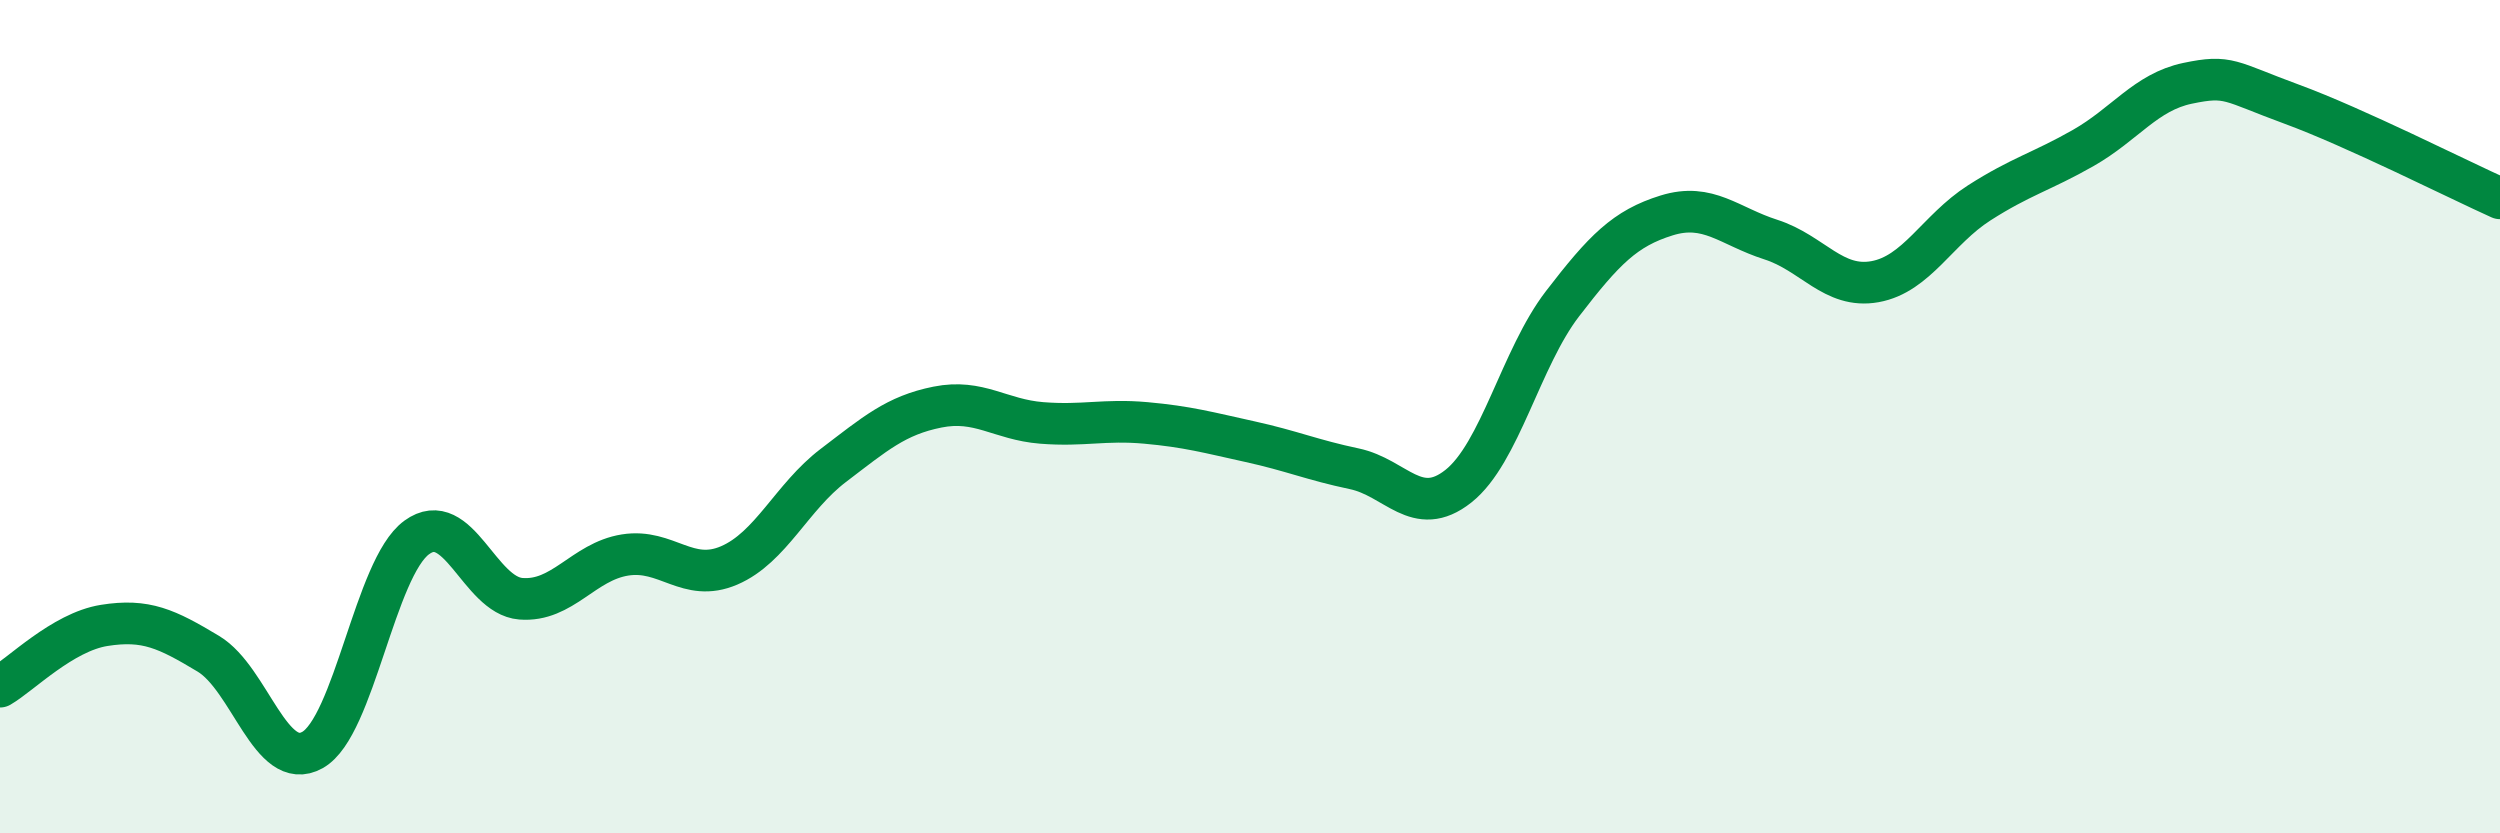
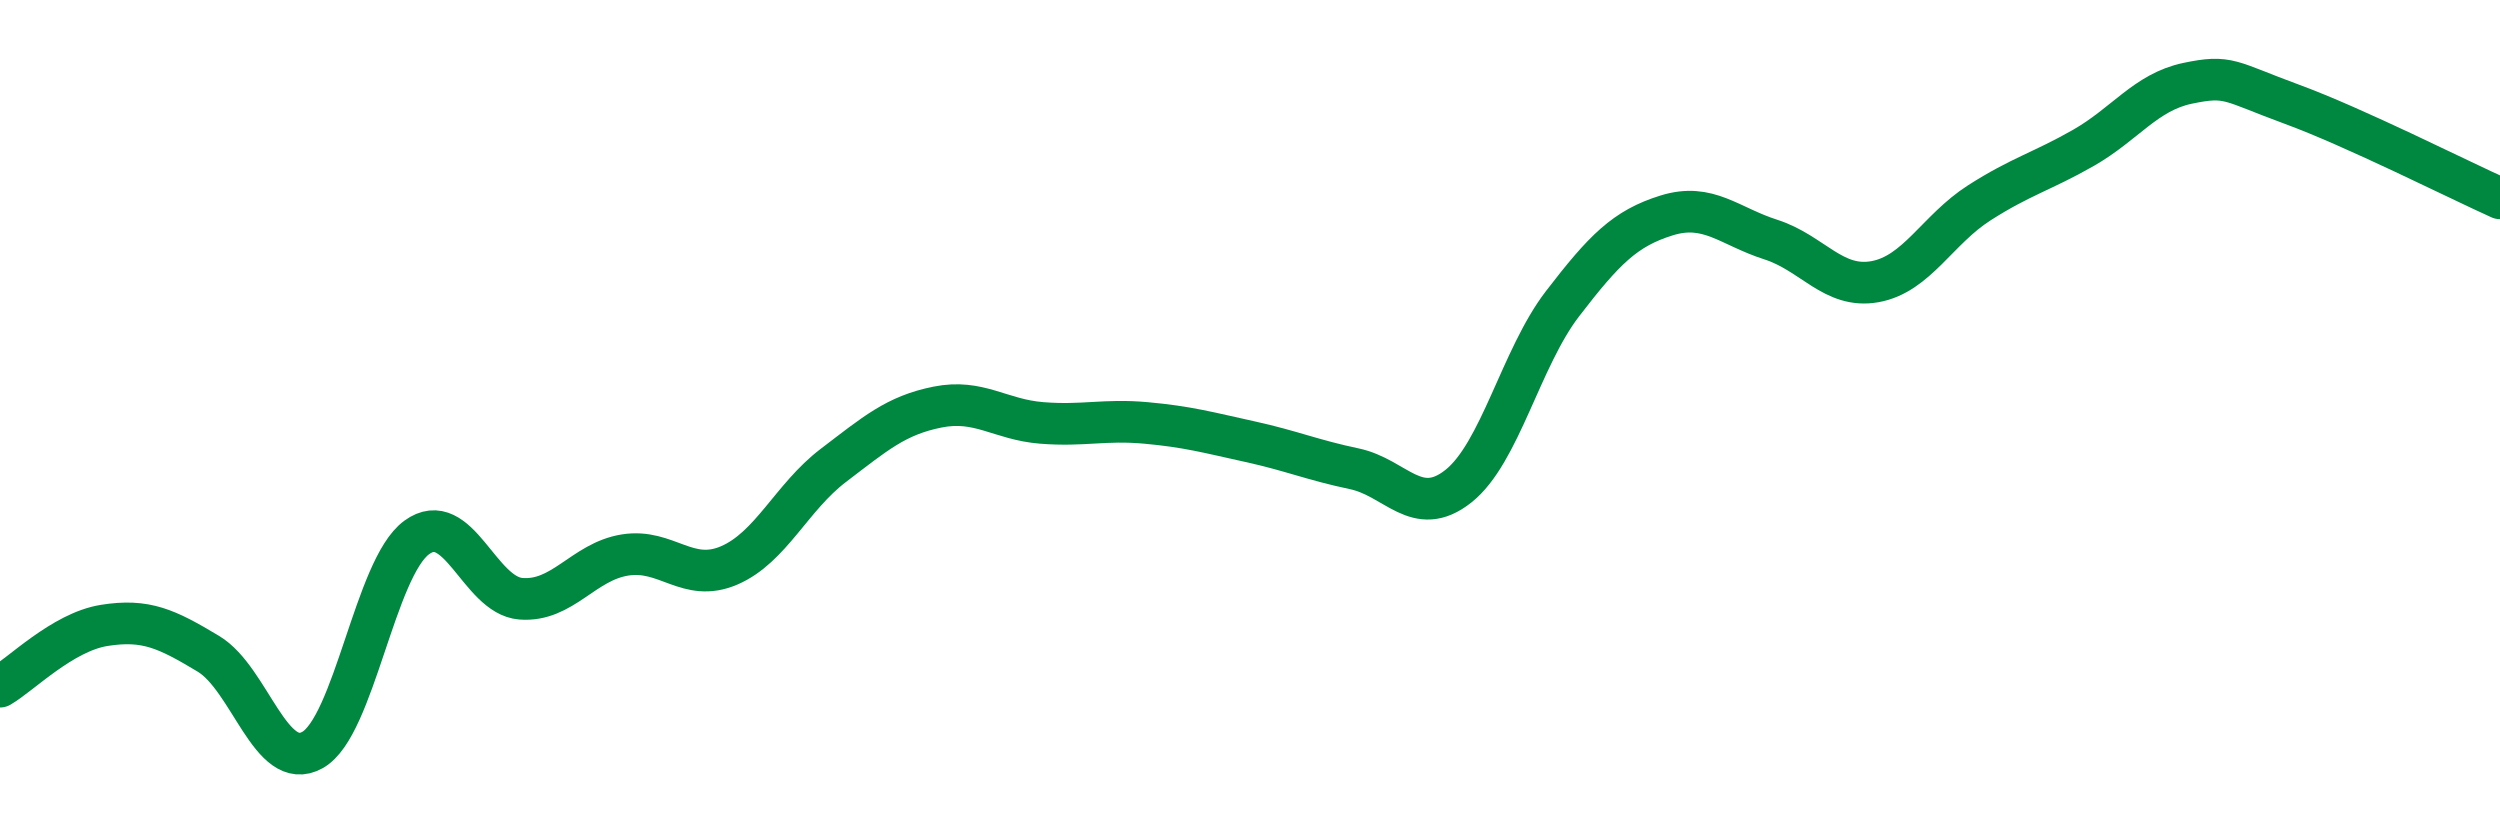
<svg xmlns="http://www.w3.org/2000/svg" width="60" height="20" viewBox="0 0 60 20">
-   <path d="M 0,16.48 C 0.5,16.19 1.5,15.17 2.5,15.01 C 3.5,14.85 4,15.09 5,15.69 C 6,16.29 6.5,18.56 7.5,18 C 8.5,17.44 9,13.63 10,12.9 C 11,12.17 11.5,14.29 12.5,14.37 C 13.5,14.45 14,13.48 15,13.32 C 16,13.16 16.5,14 17.5,13.57 C 18.5,13.14 19,11.93 20,11.17 C 21,10.41 21.5,9.97 22.5,9.77 C 23.5,9.57 24,10.07 25,10.15 C 26,10.23 26.5,10.06 27.5,10.15 C 28.5,10.24 29,10.38 30,10.6 C 31,10.82 31.5,11.04 32.5,11.25 C 33.5,11.46 34,12.46 35,11.67 C 36,10.88 36.5,8.59 37.5,7.29 C 38.5,5.99 39,5.48 40,5.17 C 41,4.86 41.5,5.43 42.5,5.75 C 43.5,6.07 44,6.94 45,6.76 C 46,6.58 46.5,5.51 47.5,4.87 C 48.5,4.23 49,4.12 50,3.55 C 51,2.98 51.5,2.21 52.5,2 C 53.5,1.79 53.5,1.95 55,2.5 C 56.5,3.05 59,4.31 60,4.76L60 20L0 20Z" fill="#008740" opacity="0.1" stroke-linecap="round" stroke-linejoin="round" />
  <path d="M 0,16.48 C 0.5,16.19 1.5,15.17 2.5,15.01 C 3.5,14.85 4,15.09 5,15.69 C 6,16.29 6.5,18.56 7.5,18 C 8.5,17.44 9,13.63 10,12.9 C 11,12.17 11.5,14.29 12.5,14.37 C 13.5,14.45 14,13.48 15,13.32 C 16,13.16 16.5,14 17.5,13.57 C 18.5,13.14 19,11.93 20,11.17 C 21,10.41 21.5,9.97 22.5,9.77 C 23.5,9.57 24,10.07 25,10.15 C 26,10.23 26.5,10.06 27.5,10.15 C 28.5,10.24 29,10.38 30,10.6 C 31,10.82 31.5,11.04 32.5,11.25 C 33.5,11.46 34,12.46 35,11.67 C 36,10.88 36.5,8.59 37.5,7.29 C 38.5,5.99 39,5.48 40,5.17 C 41,4.86 41.5,5.43 42.5,5.75 C 43.5,6.07 44,6.94 45,6.76 C 46,6.58 46.5,5.51 47.5,4.87 C 48.5,4.23 49,4.12 50,3.55 C 51,2.98 51.5,2.21 52.5,2 C 53.5,1.79 53.5,1.95 55,2.5 C 56.5,3.05 59,4.31 60,4.76" stroke="#008740" stroke-width="1" fill="none" stroke-linecap="round" stroke-linejoin="round" />
</svg>